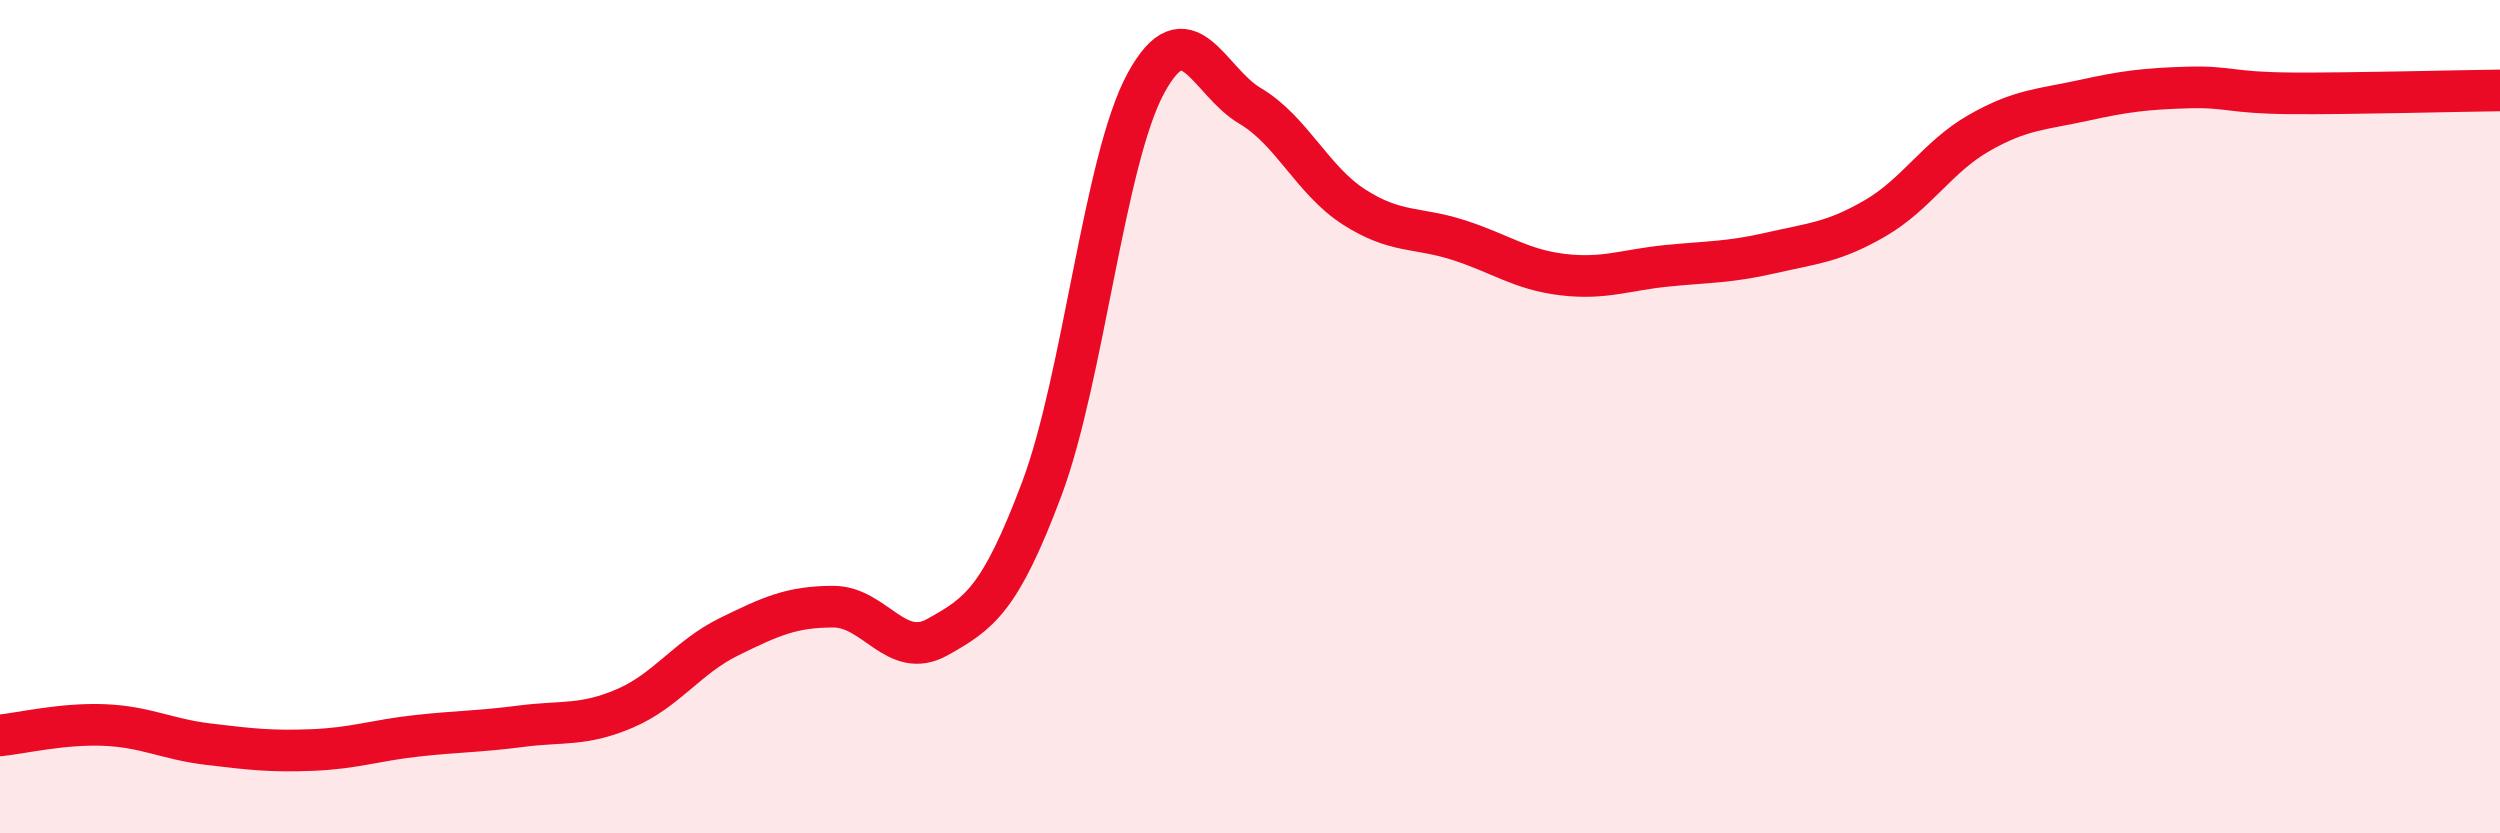
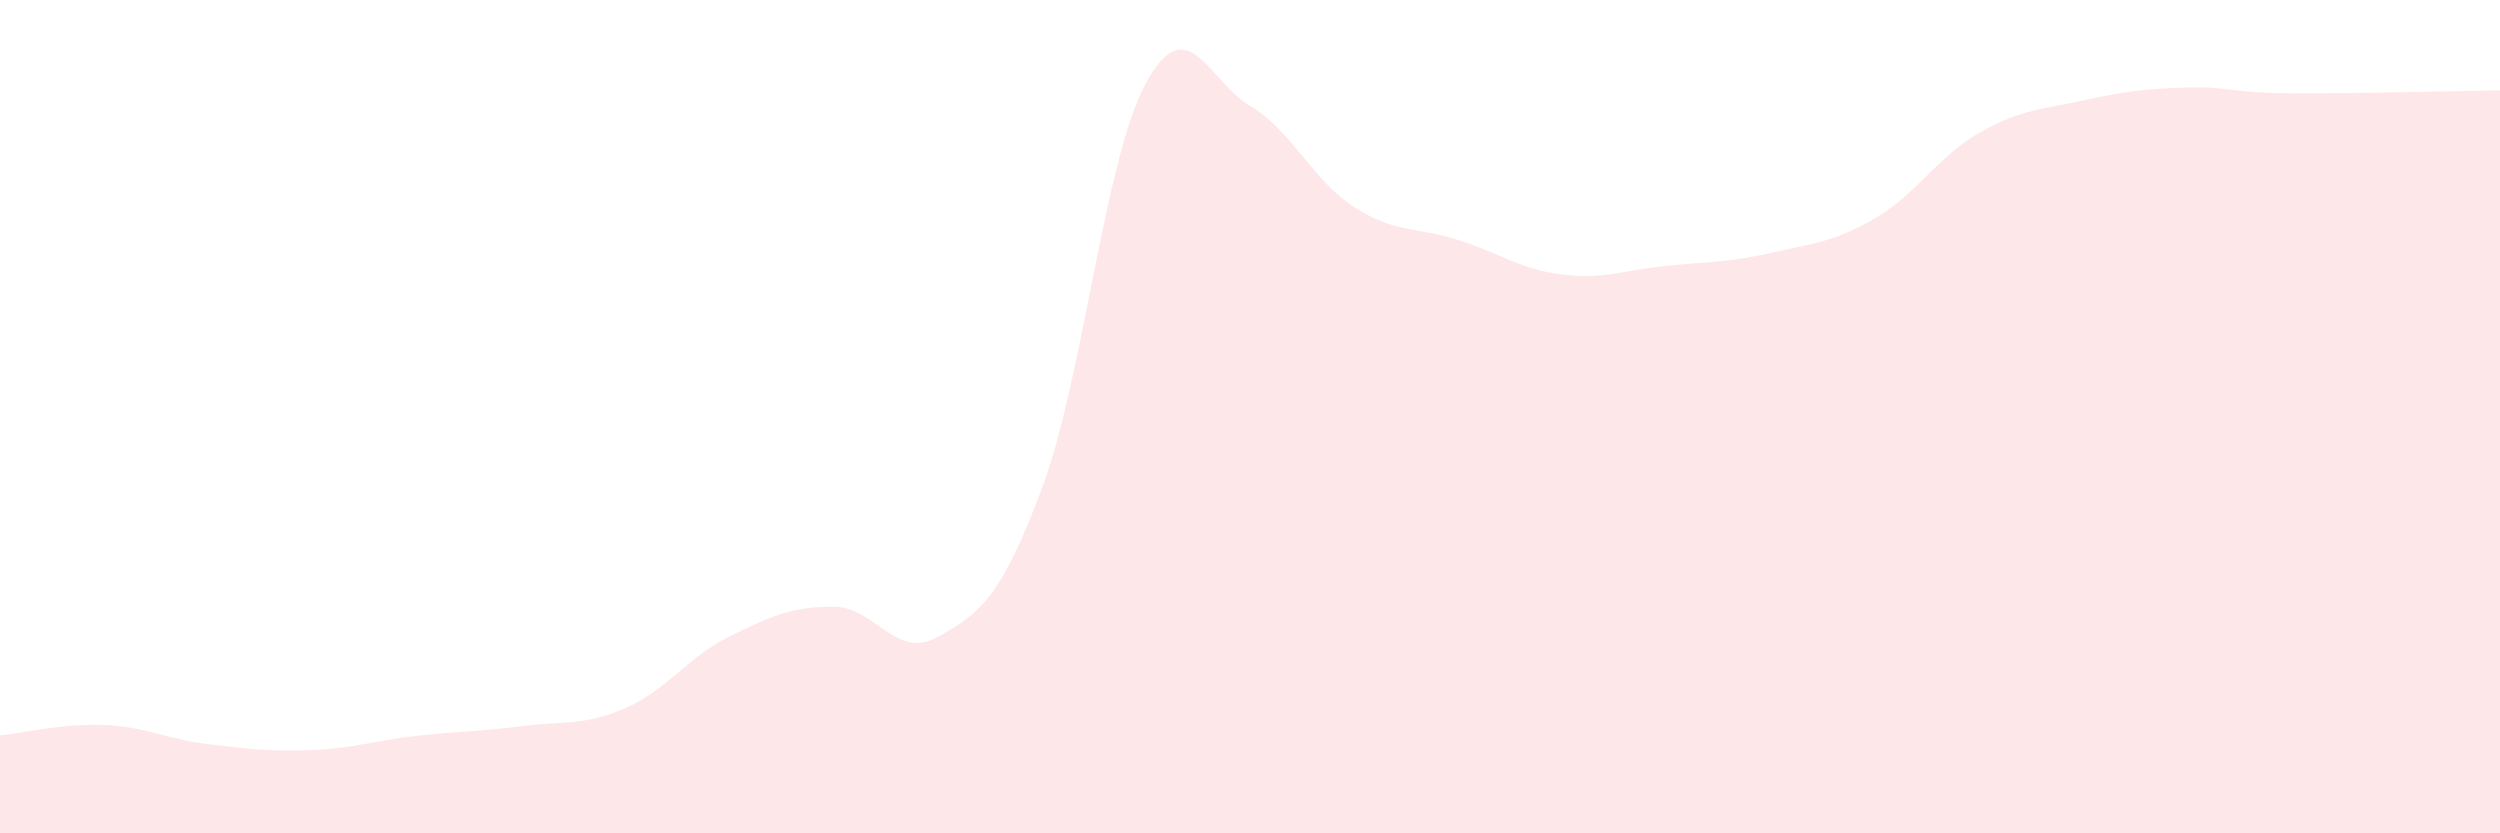
<svg xmlns="http://www.w3.org/2000/svg" width="60" height="20" viewBox="0 0 60 20">
  <path d="M 0,17.65 C 0.5,17.6 1.5,17.36 2.5,17.4 C 3.5,17.44 4,17.74 5,17.86 C 6,17.98 6.5,18.04 7.5,18 C 8.5,17.96 9,17.77 10,17.66 C 11,17.55 11.5,17.56 12.5,17.43 C 13.5,17.3 14,17.43 15,17 C 16,16.57 16.5,15.77 17.5,15.28 C 18.5,14.79 19,14.56 20,14.56 C 21,14.56 21.5,15.85 22.5,15.29 C 23.5,14.73 24,14.4 25,11.74 C 26,9.08 26.5,3.84 27.5,2 C 28.5,0.16 29,1.95 30,2.54 C 31,3.13 31.5,4.33 32.5,4.97 C 33.5,5.61 34,5.44 35,5.76 C 36,6.08 36.5,6.47 37.5,6.59 C 38.5,6.71 39,6.48 40,6.38 C 41,6.28 41.5,6.3 42.5,6.07 C 43.5,5.84 44,5.82 45,5.24 C 46,4.66 46.5,3.76 47.5,3.19 C 48.5,2.62 49,2.63 50,2.41 C 51,2.19 51.5,2.13 52.5,2.1 C 53.5,2.07 53.5,2.23 55,2.24 C 56.5,2.25 59,2.18 60,2.17L60 20L0 20Z" fill="#EB0A25" opacity="0.1" stroke-linecap="round" stroke-linejoin="round" />
-   <path d="M 0,17.65 C 0.5,17.6 1.5,17.36 2.5,17.4 C 3.5,17.44 4,17.74 5,17.86 C 6,17.98 6.5,18.04 7.5,18 C 8.5,17.96 9,17.77 10,17.66 C 11,17.55 11.5,17.56 12.5,17.43 C 13.5,17.3 14,17.43 15,17 C 16,16.57 16.5,15.77 17.5,15.28 C 18.5,14.79 19,14.56 20,14.56 C 21,14.56 21.5,15.85 22.5,15.29 C 23.5,14.73 24,14.4 25,11.74 C 26,9.08 26.5,3.84 27.5,2 C 28.5,0.16 29,1.95 30,2.54 C 31,3.13 31.5,4.33 32.5,4.97 C 33.5,5.61 34,5.44 35,5.76 C 36,6.08 36.5,6.47 37.5,6.59 C 38.5,6.71 39,6.48 40,6.38 C 41,6.28 41.5,6.3 42.5,6.07 C 43.5,5.84 44,5.82 45,5.24 C 46,4.66 46.5,3.76 47.5,3.19 C 48.5,2.62 49,2.63 50,2.41 C 51,2.19 51.5,2.13 52.5,2.1 C 53.5,2.07 53.5,2.23 55,2.24 C 56.5,2.25 59,2.18 60,2.17" stroke="#EB0A25" stroke-width="1" fill="none" stroke-linecap="round" stroke-linejoin="round" />
</svg>